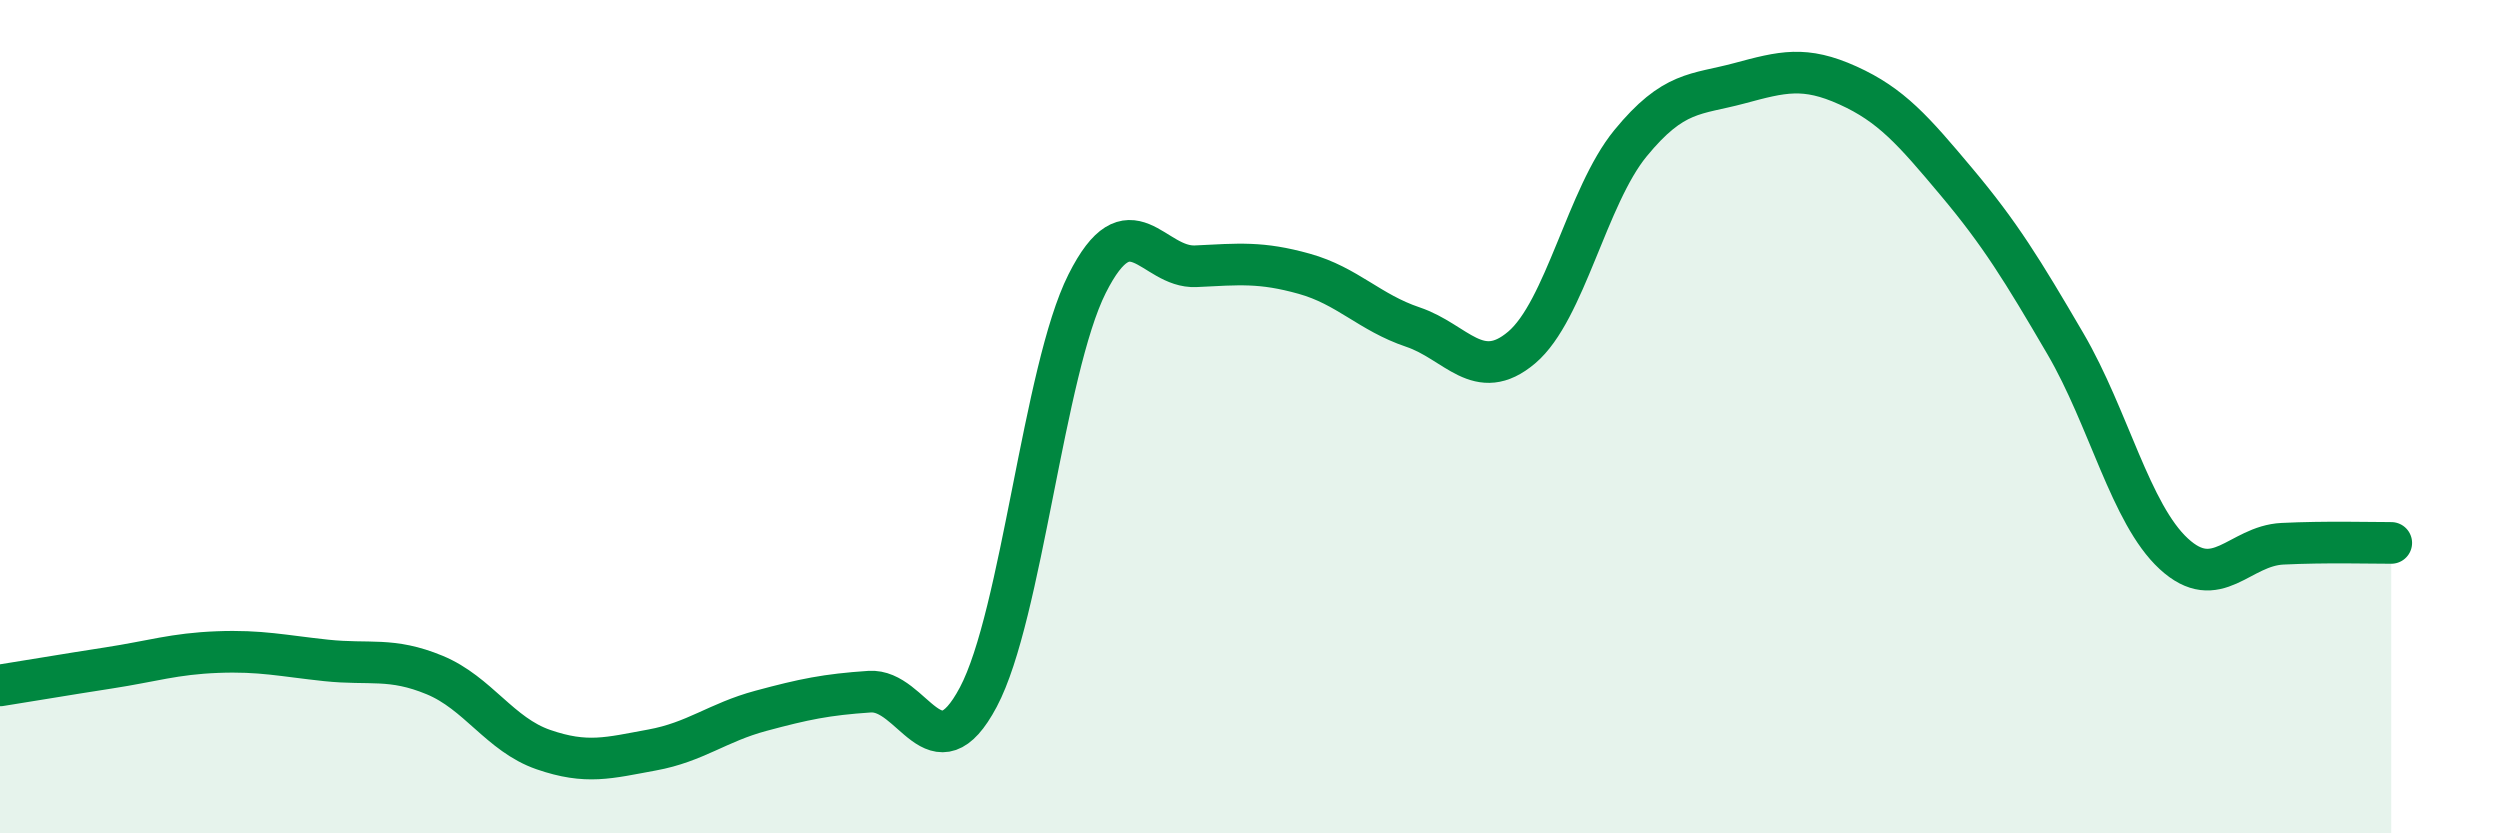
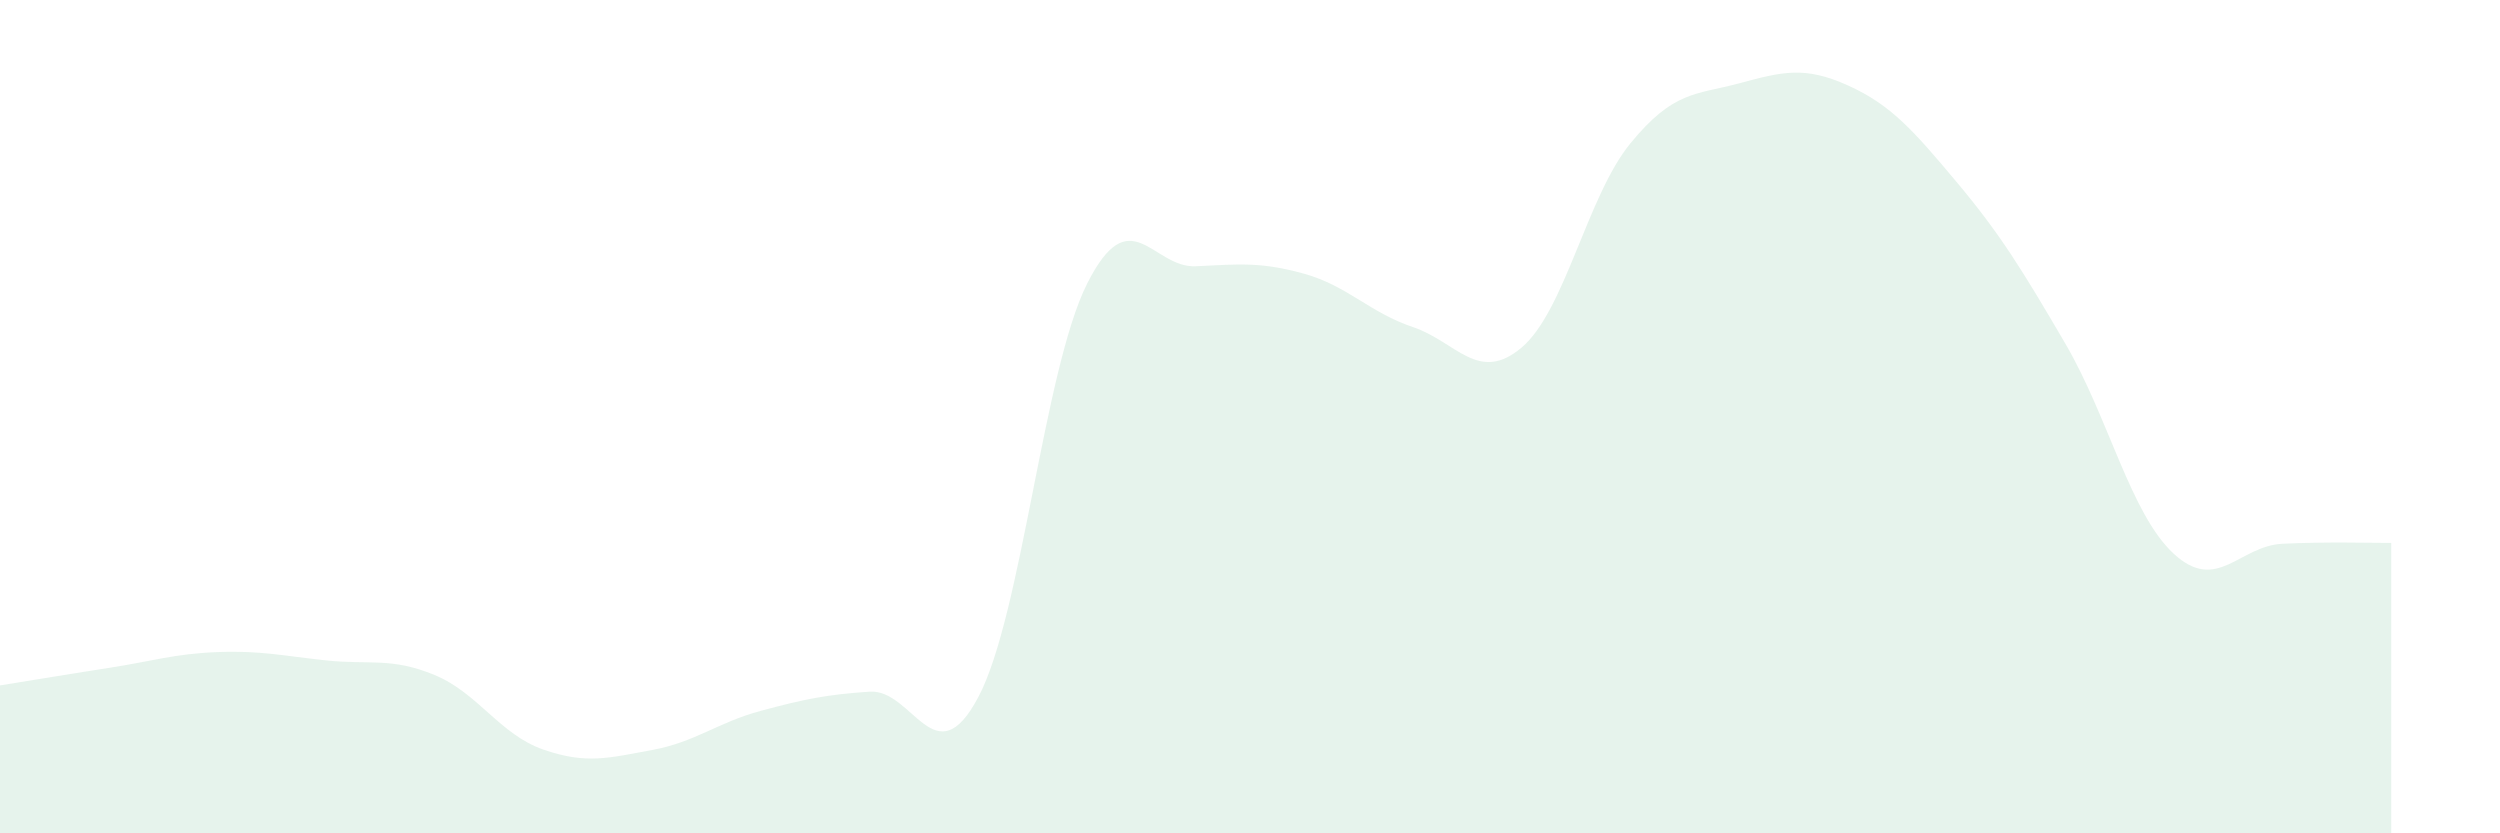
<svg xmlns="http://www.w3.org/2000/svg" width="60" height="20" viewBox="0 0 60 20">
  <path d="M 0,16.45 C 0.52,16.37 1.57,16.19 2.61,16.03 C 3.65,15.87 4.18,15.69 5.22,15.65 C 6.26,15.61 6.79,15.74 7.83,15.85 C 8.87,15.96 9.39,15.77 10.43,16.2 C 11.47,16.63 12,17.63 13.04,17.99 C 14.08,18.35 14.61,18.19 15.65,18 C 16.69,17.81 17.22,17.34 18.26,17.06 C 19.3,16.78 19.83,16.67 20.87,16.6 C 21.91,16.53 22.44,18.69 23.48,16.73 C 24.52,14.77 25.05,8.88 26.09,6.81 C 27.13,4.74 27.66,6.44 28.7,6.39 C 29.74,6.34 30.26,6.28 31.3,6.57 C 32.34,6.86 32.87,7.5 33.91,7.85 C 34.95,8.2 35.48,9.22 36.52,8.34 C 37.56,7.46 38.09,4.71 39.13,3.44 C 40.17,2.17 40.7,2.28 41.74,2 C 42.78,1.72 43.31,1.58 44.35,2.05 C 45.39,2.52 45.92,3.13 46.96,4.37 C 48,5.61 48.53,6.47 49.57,8.25 C 50.61,10.03 51.13,12.33 52.17,13.29 C 53.21,14.25 53.74,13.1 54.78,13.05 C 55.82,13 56.87,13.03 57.39,13.03L57.39 20L0 20Z" fill="#008740" opacity="0.1" stroke-linecap="round" stroke-linejoin="round" />
-   <path d="M 0,16.45 C 0.52,16.37 1.57,16.19 2.61,16.03 C 3.65,15.87 4.18,15.69 5.22,15.65 C 6.26,15.61 6.79,15.74 7.83,15.85 C 8.87,15.96 9.39,15.77 10.43,16.2 C 11.47,16.63 12,17.63 13.04,17.99 C 14.08,18.35 14.61,18.19 15.65,18 C 16.69,17.81 17.22,17.34 18.26,17.06 C 19.3,16.78 19.83,16.67 20.87,16.6 C 21.91,16.53 22.44,18.69 23.48,16.73 C 24.52,14.77 25.05,8.88 26.09,6.81 C 27.13,4.74 27.66,6.44 28.7,6.39 C 29.74,6.34 30.26,6.28 31.3,6.57 C 32.34,6.86 32.87,7.5 33.91,7.85 C 34.95,8.2 35.48,9.22 36.52,8.34 C 37.56,7.46 38.09,4.71 39.13,3.44 C 40.17,2.17 40.7,2.28 41.74,2 C 42.78,1.72 43.31,1.58 44.35,2.05 C 45.39,2.52 45.92,3.13 46.96,4.37 C 48,5.61 48.53,6.47 49.57,8.25 C 50.61,10.03 51.13,12.33 52.17,13.29 C 53.21,14.25 53.74,13.1 54.78,13.05 C 55.82,13 56.87,13.03 57.39,13.03" stroke="#008740" stroke-width="1" fill="none" stroke-linecap="round" stroke-linejoin="round" />
</svg>